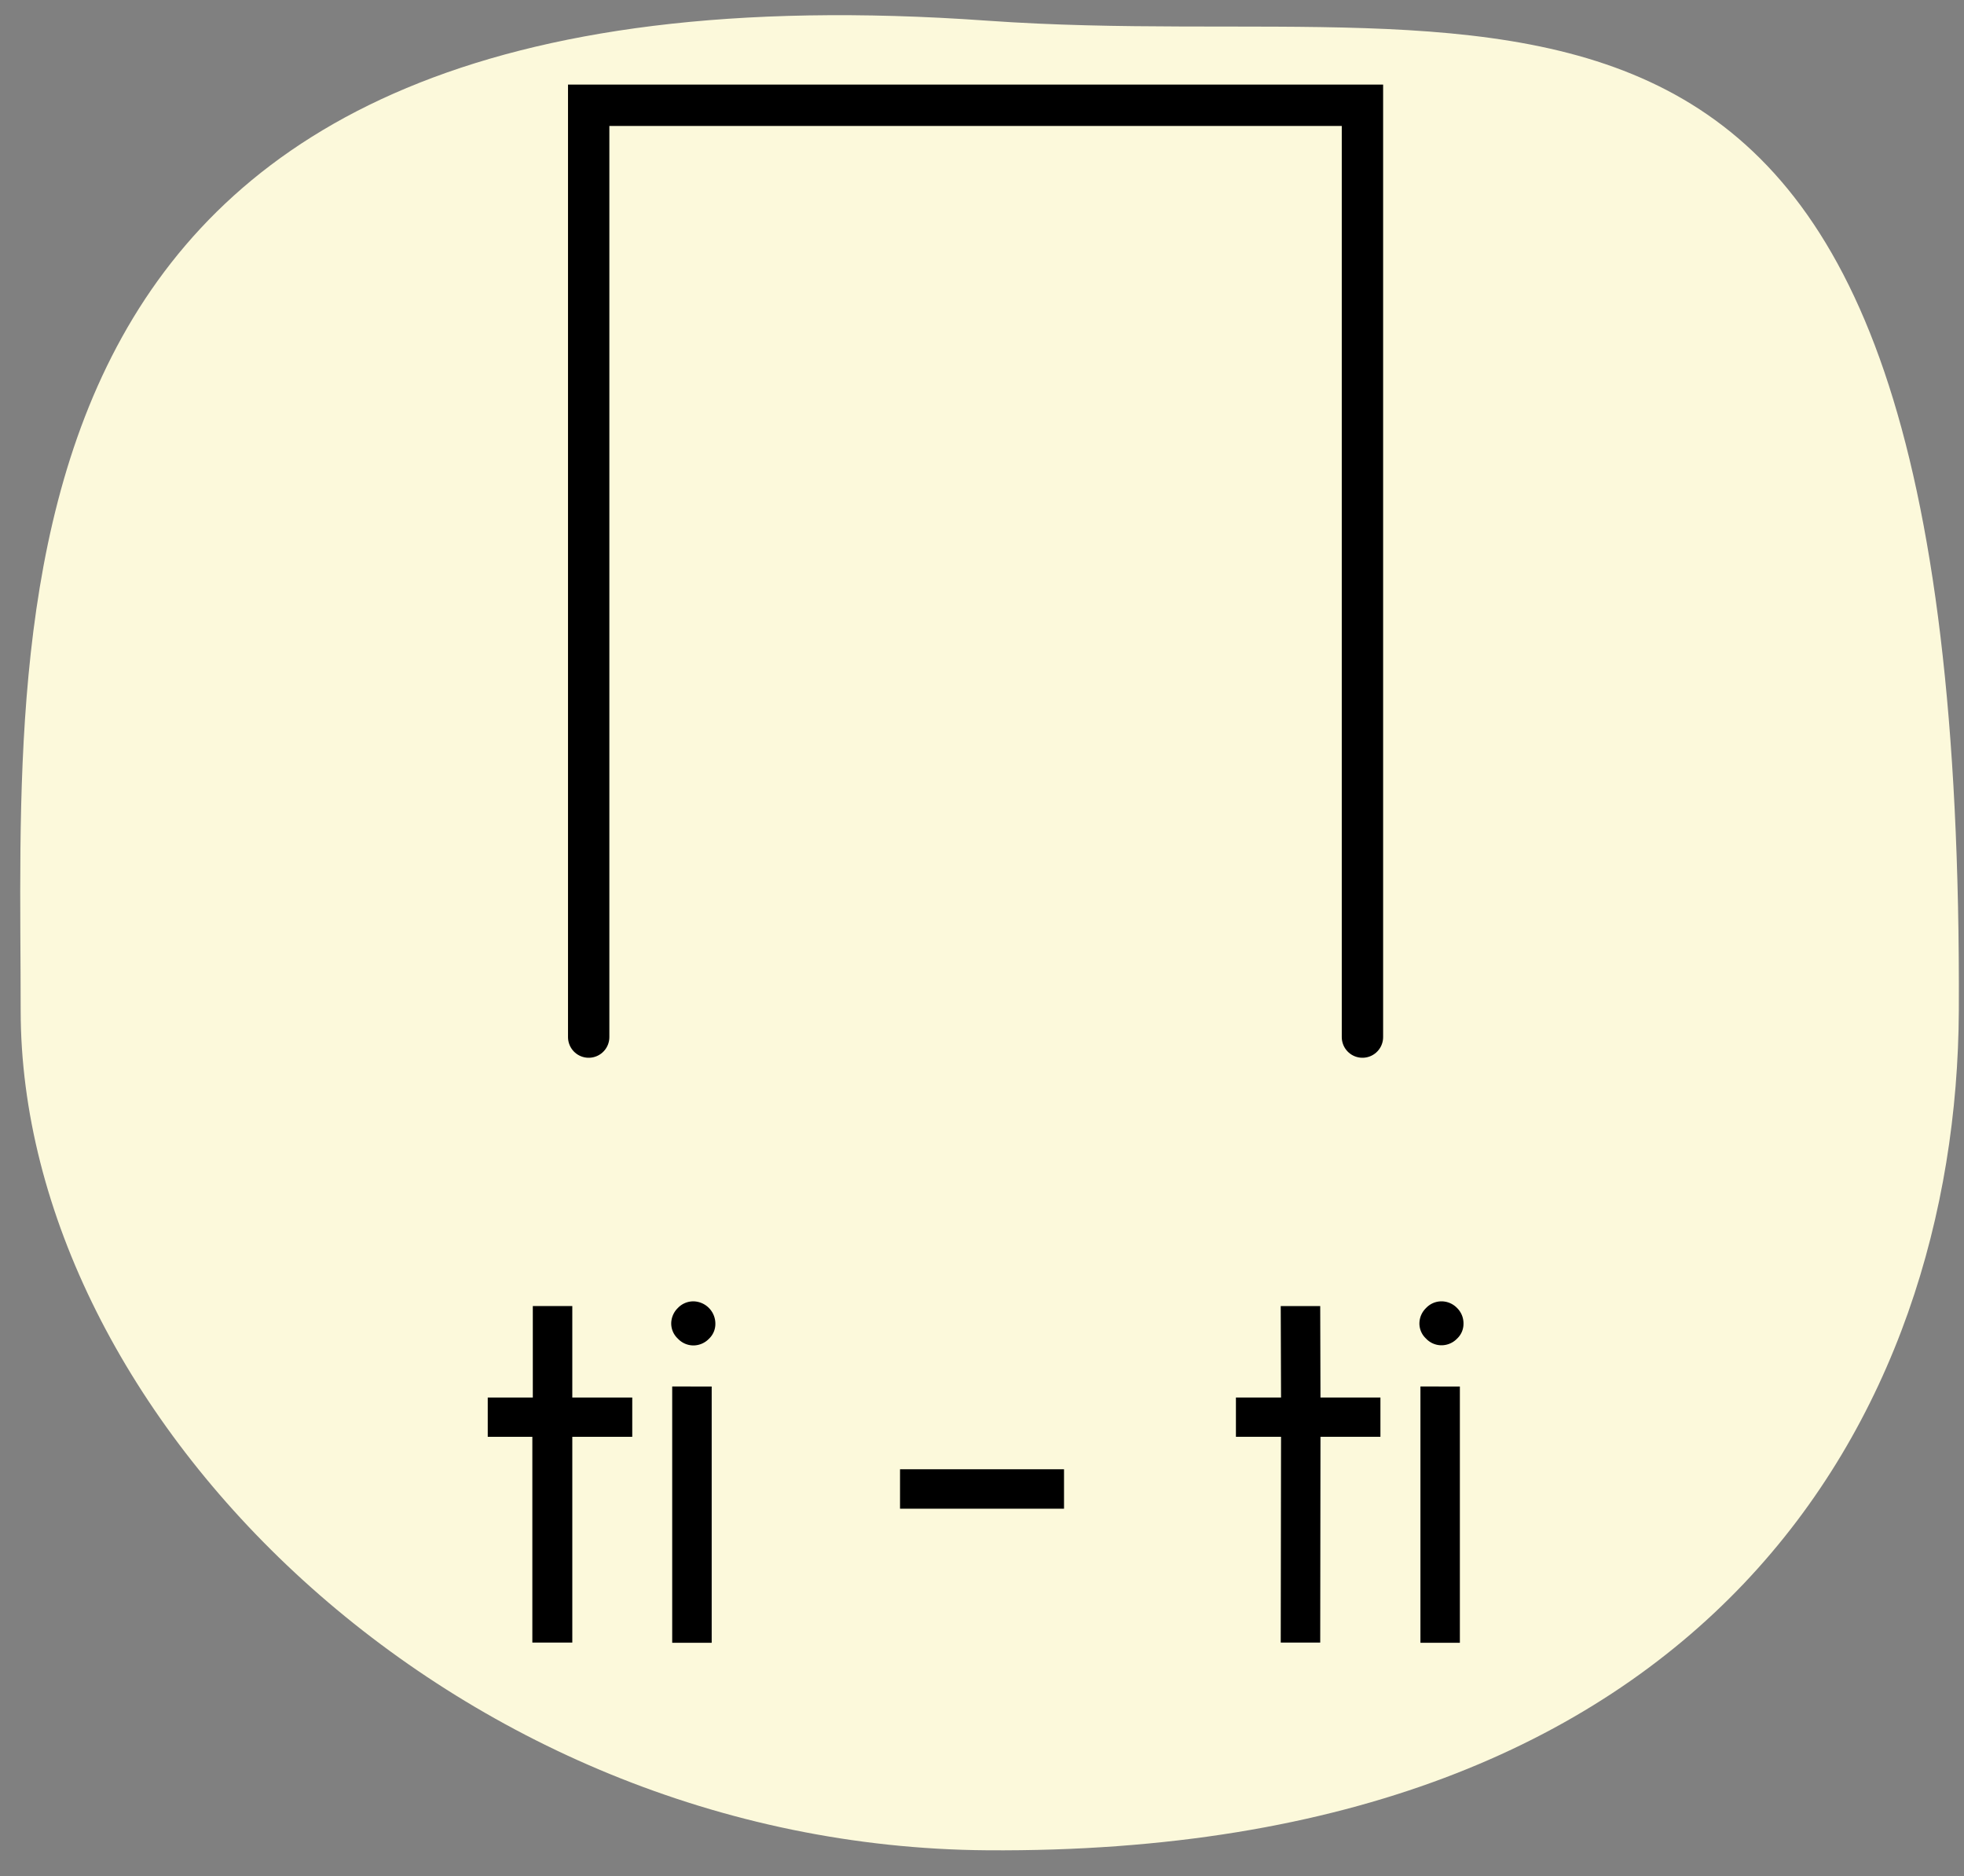
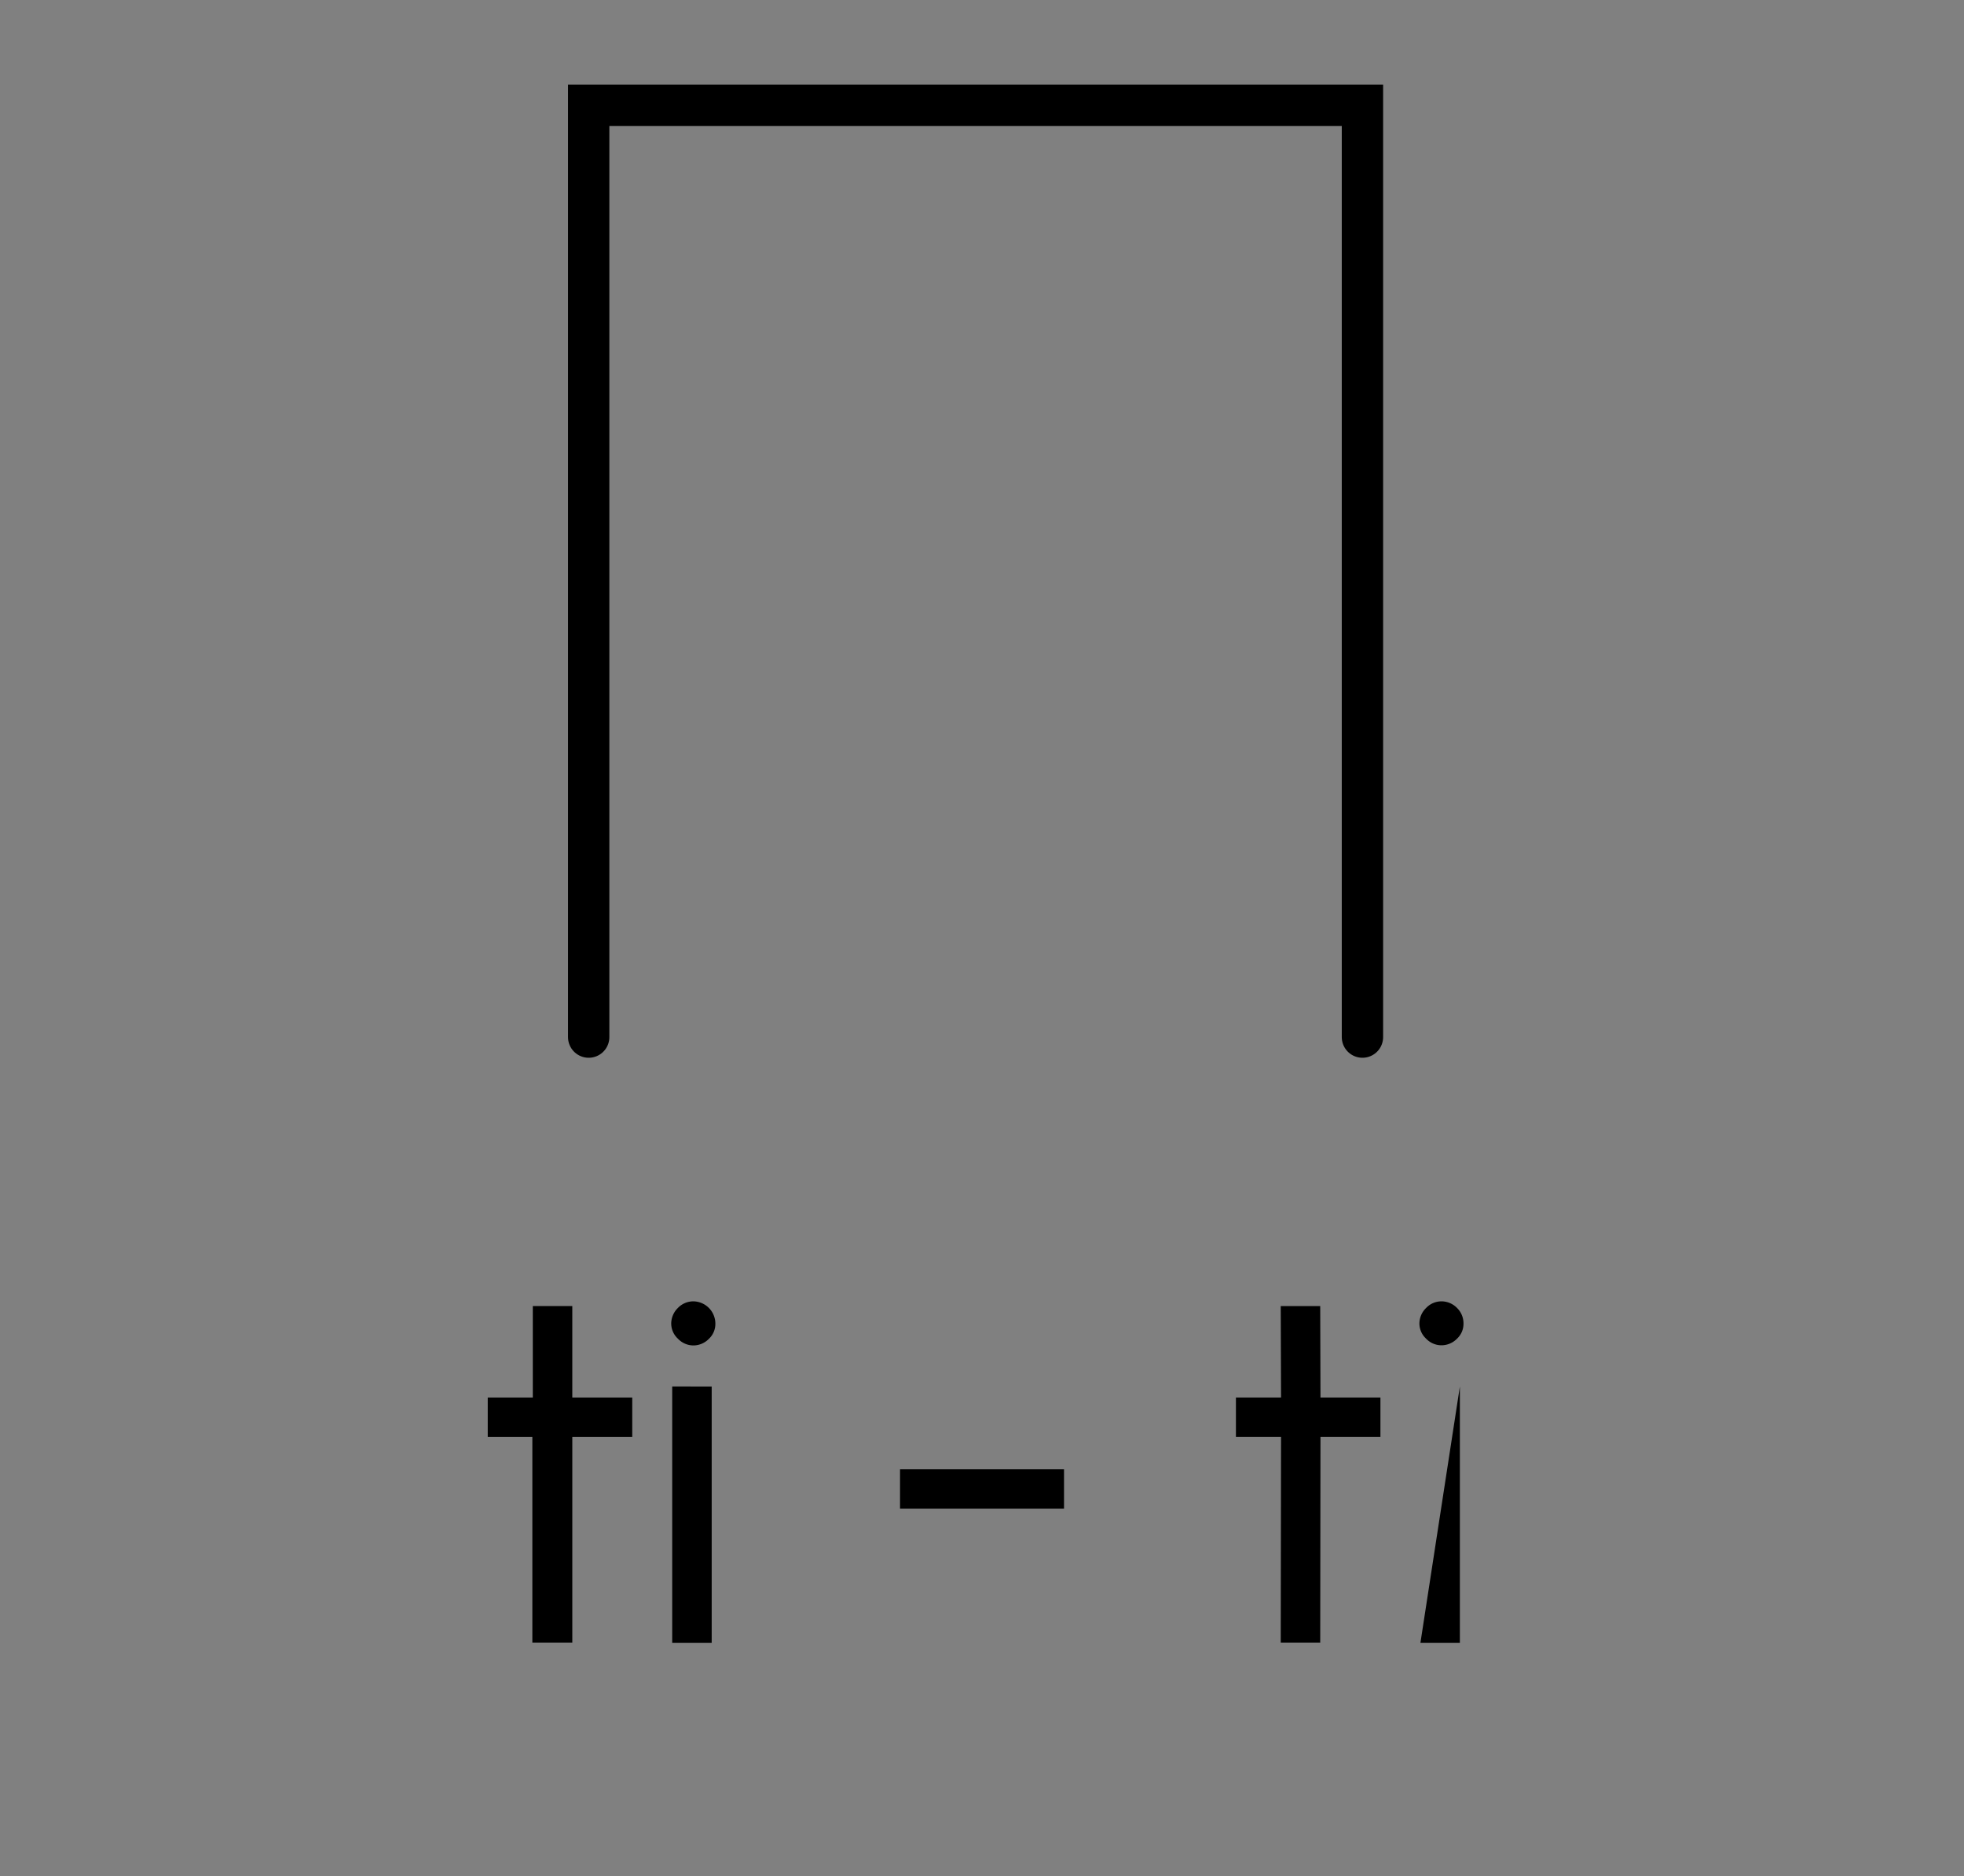
<svg xmlns="http://www.w3.org/2000/svg" width="380" height="363" viewBox="0 0 380 363">
  <rect x="0" y="0" width="380" height="363" fill="#808080" stroke="none" />
-   <path d="M379,195.5C378.65,273.65,331,359,191,358,87.45,357.26,4,273.65,4,195.5S-6-10,191,4C294.29,11.34,380-29,379,195.5Z" fill="#fcf9db" />
  <path d="M110.73,278l0,39.81H103l0-39.81H94.37V270.4h8.72l0-17.7h7.64l0,17.7h11.6V278Z" />
  <path d="M131.15,259a4,4,0,0,1-1.28-2.92,4.23,4.23,0,0,1,1.28-3,4.13,4.13,0,0,1,3-1.29,4.32,4.32,0,0,1,4.26,4.32,3.93,3.93,0,0,1-1.24,2.92,4.2,4.2,0,0,1-3,1.29A4.13,4.13,0,0,1,131.15,259Zm6.55,9.27v49.58h-7.64V268.26Z" />
  <path d="M205.87,284.28v7.63H174.14v-7.63Z" />
  <path d="M255.49,278l-.05,39.81H247.8l.06-39.81h-8.73V270.4h8.73l-.06-17.7h7.64l.05,17.7h11.6V278Z" />
-   <path d="M275.92,259a4,4,0,0,1-1.29-2.92,4.2,4.2,0,0,1,1.29-3,4.09,4.09,0,0,1,3-1.29,4.2,4.2,0,0,1,3,1.29,4.15,4.15,0,0,1,1.24,3,3.9,3.9,0,0,1-1.24,2.92,4.2,4.2,0,0,1-3,1.29A4.09,4.09,0,0,1,275.92,259Zm6.54,9.27v49.58h-7.63V268.26Z" />
+   <path d="M275.92,259a4,4,0,0,1-1.29-2.92,4.2,4.2,0,0,1,1.29-3,4.09,4.09,0,0,1,3-1.29,4.2,4.2,0,0,1,3,1.29,4.15,4.15,0,0,1,1.24,3,3.9,3.9,0,0,1-1.24,2.92,4.2,4.2,0,0,1-3,1.29A4.09,4.09,0,0,1,275.92,259Zm6.54,9.27v49.58h-7.63Z" />
  <polyline points="113.9 200.66 113.9 20.37 263.61 20.37 263.61 200.66" fill="none" stroke="#000" stroke-linecap="round" stroke-miterlimit="10" stroke-width="8" />
</svg>